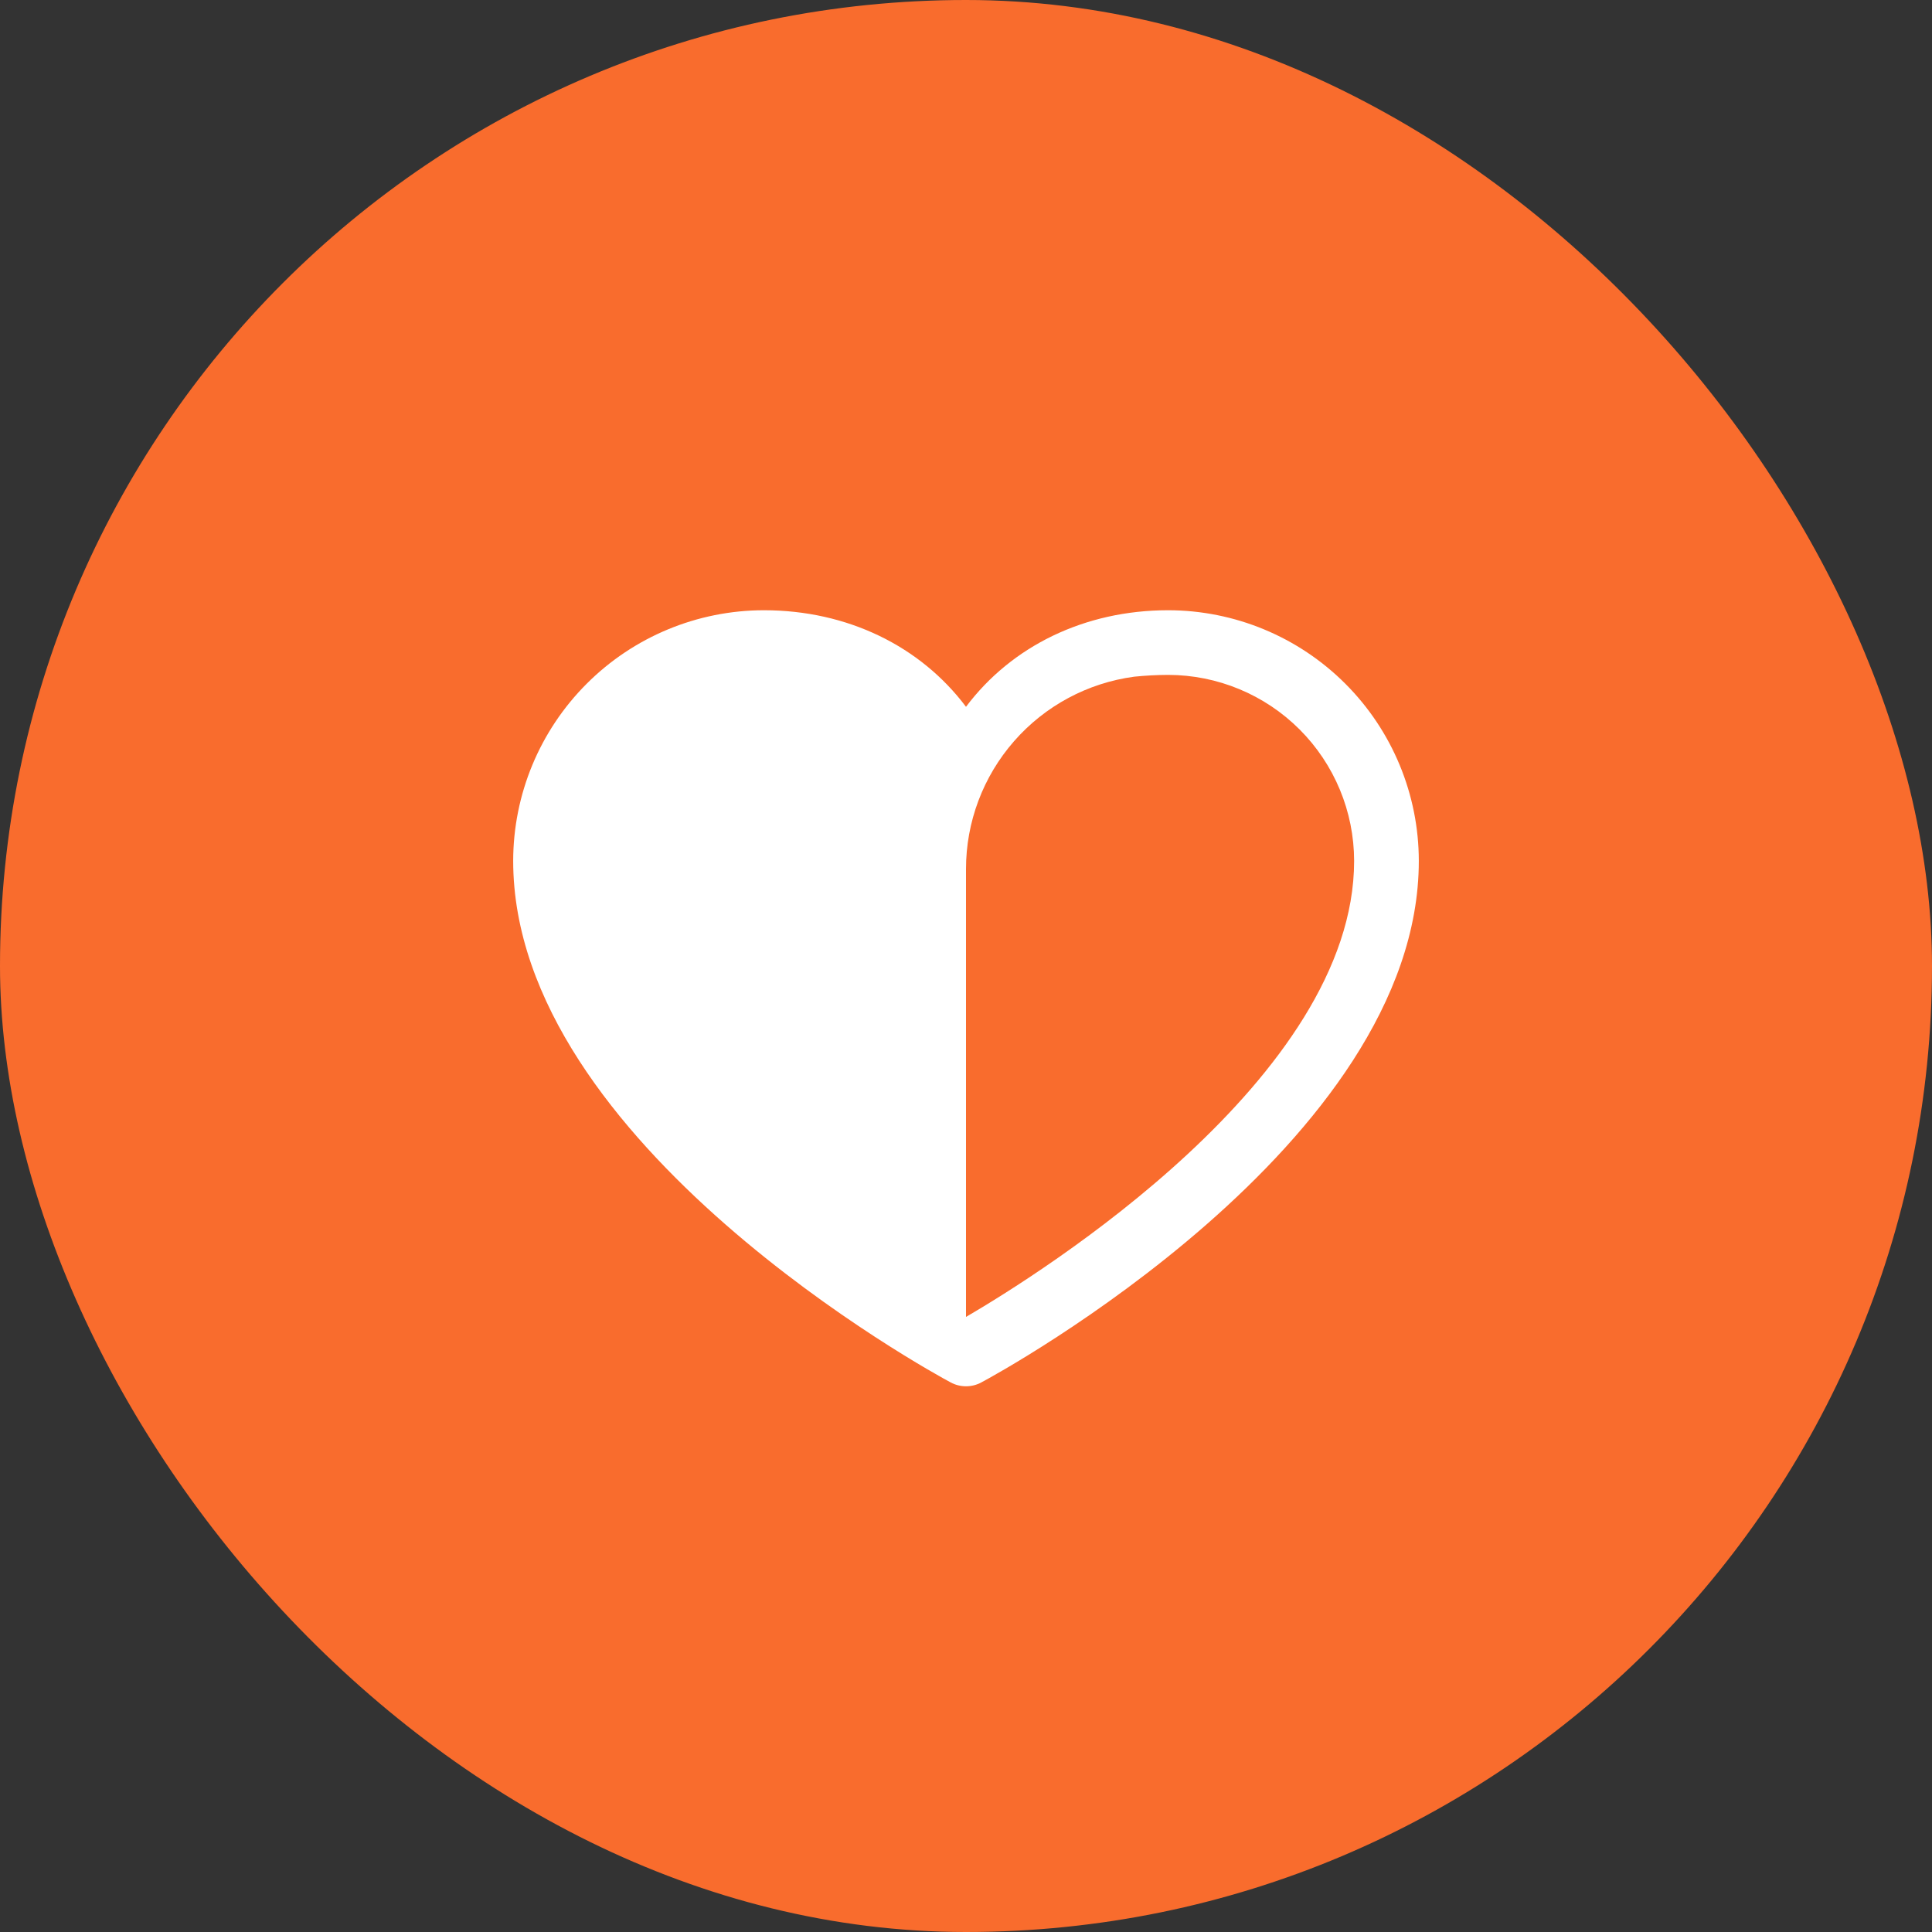
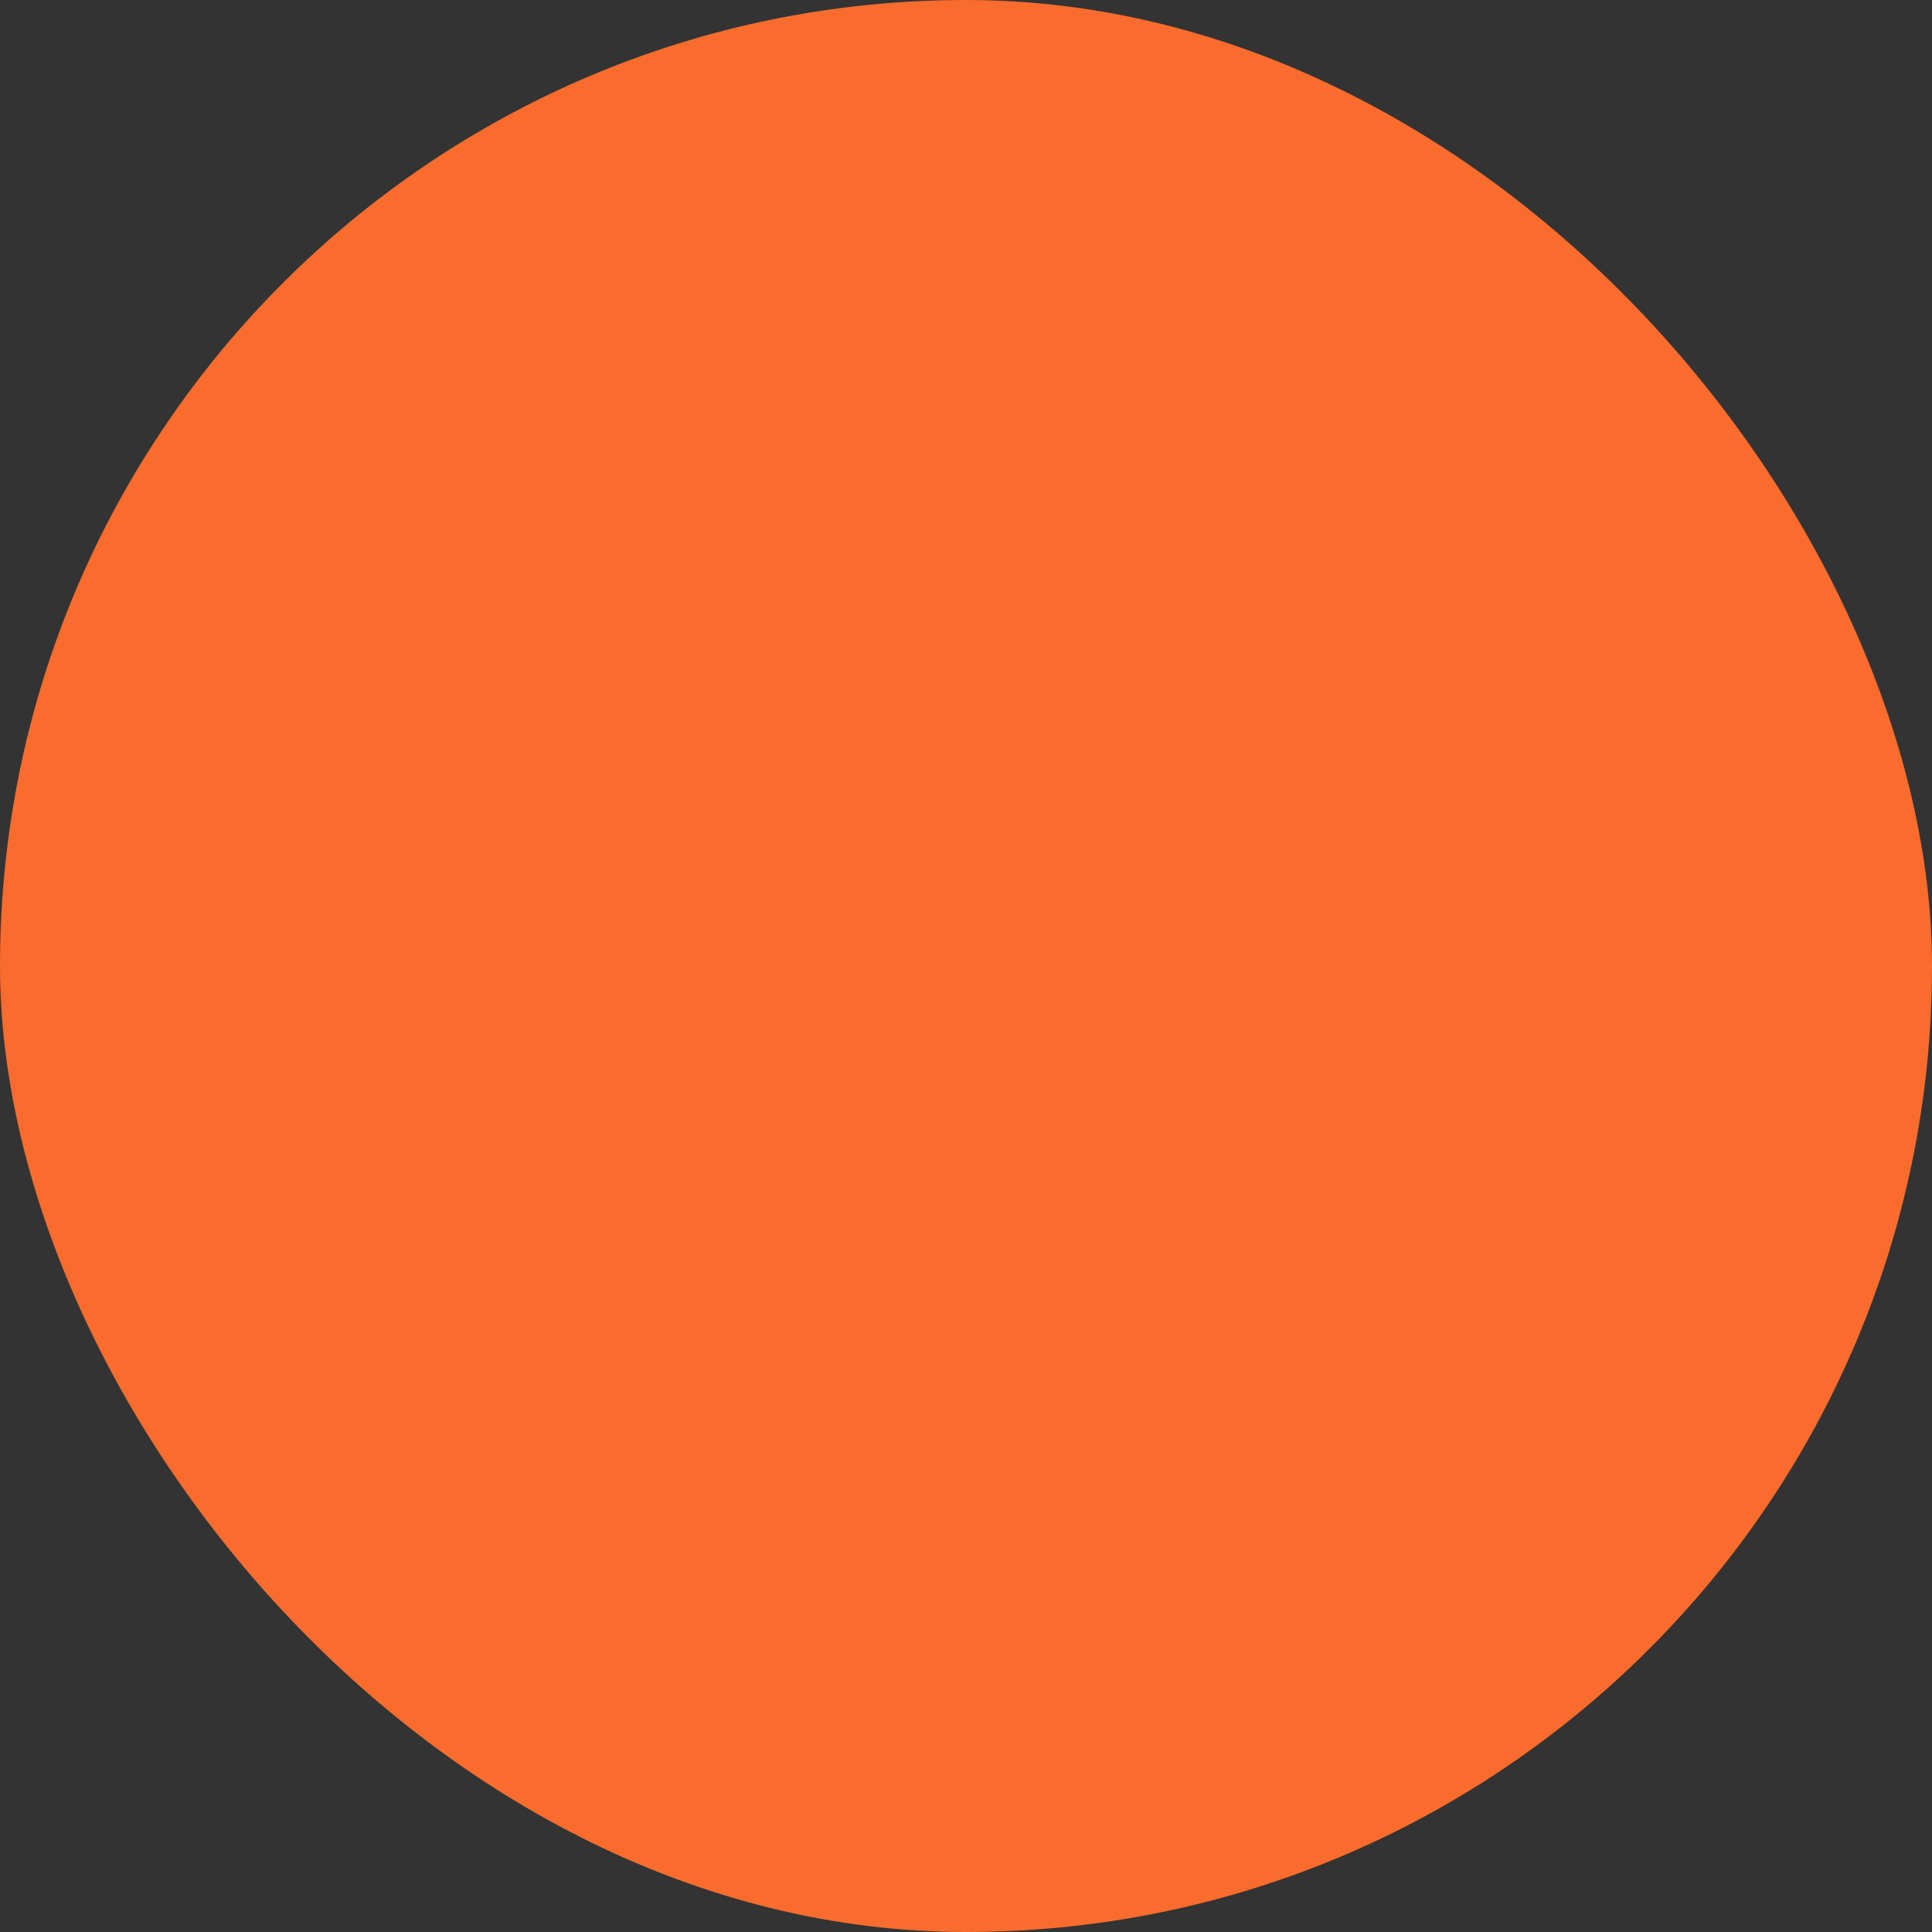
<svg xmlns="http://www.w3.org/2000/svg" width="56" height="56" viewBox="0 0 56 56" fill="none">
  <rect x="0" y="0" width="56" height="56" fill="#333333" stroke="none" />
  <rect width="56" height="56" rx="28" fill="#F96C2D" />
-   <path d="M33.859 17.688C31.439 17.688 29.321 18.728 28 20.487C26.679 18.728 24.561 17.688 22.141 17.688C20.214 17.69 18.367 18.456 17.006 19.818C15.643 21.18 14.877 23.027 14.875 24.953C14.875 33.156 27.038 39.797 27.556 40.07C27.692 40.144 27.845 40.182 28 40.182C28.155 40.182 28.308 40.144 28.444 40.07C28.962 39.797 41.125 33.156 41.125 24.953C41.123 23.027 40.357 21.18 38.995 19.818C37.633 18.456 35.786 17.69 33.859 17.688ZM28 38.172V25.188C28 23.826 28.495 22.51 29.392 21.485C30.288 20.46 31.526 19.795 32.876 19.614C33.203 19.581 33.531 19.563 33.859 19.562C35.288 19.564 36.658 20.133 37.669 21.143C38.68 22.154 39.248 23.524 39.25 24.953C39.25 31.235 30.139 36.924 28 38.172Z" fill="white" />
</svg>